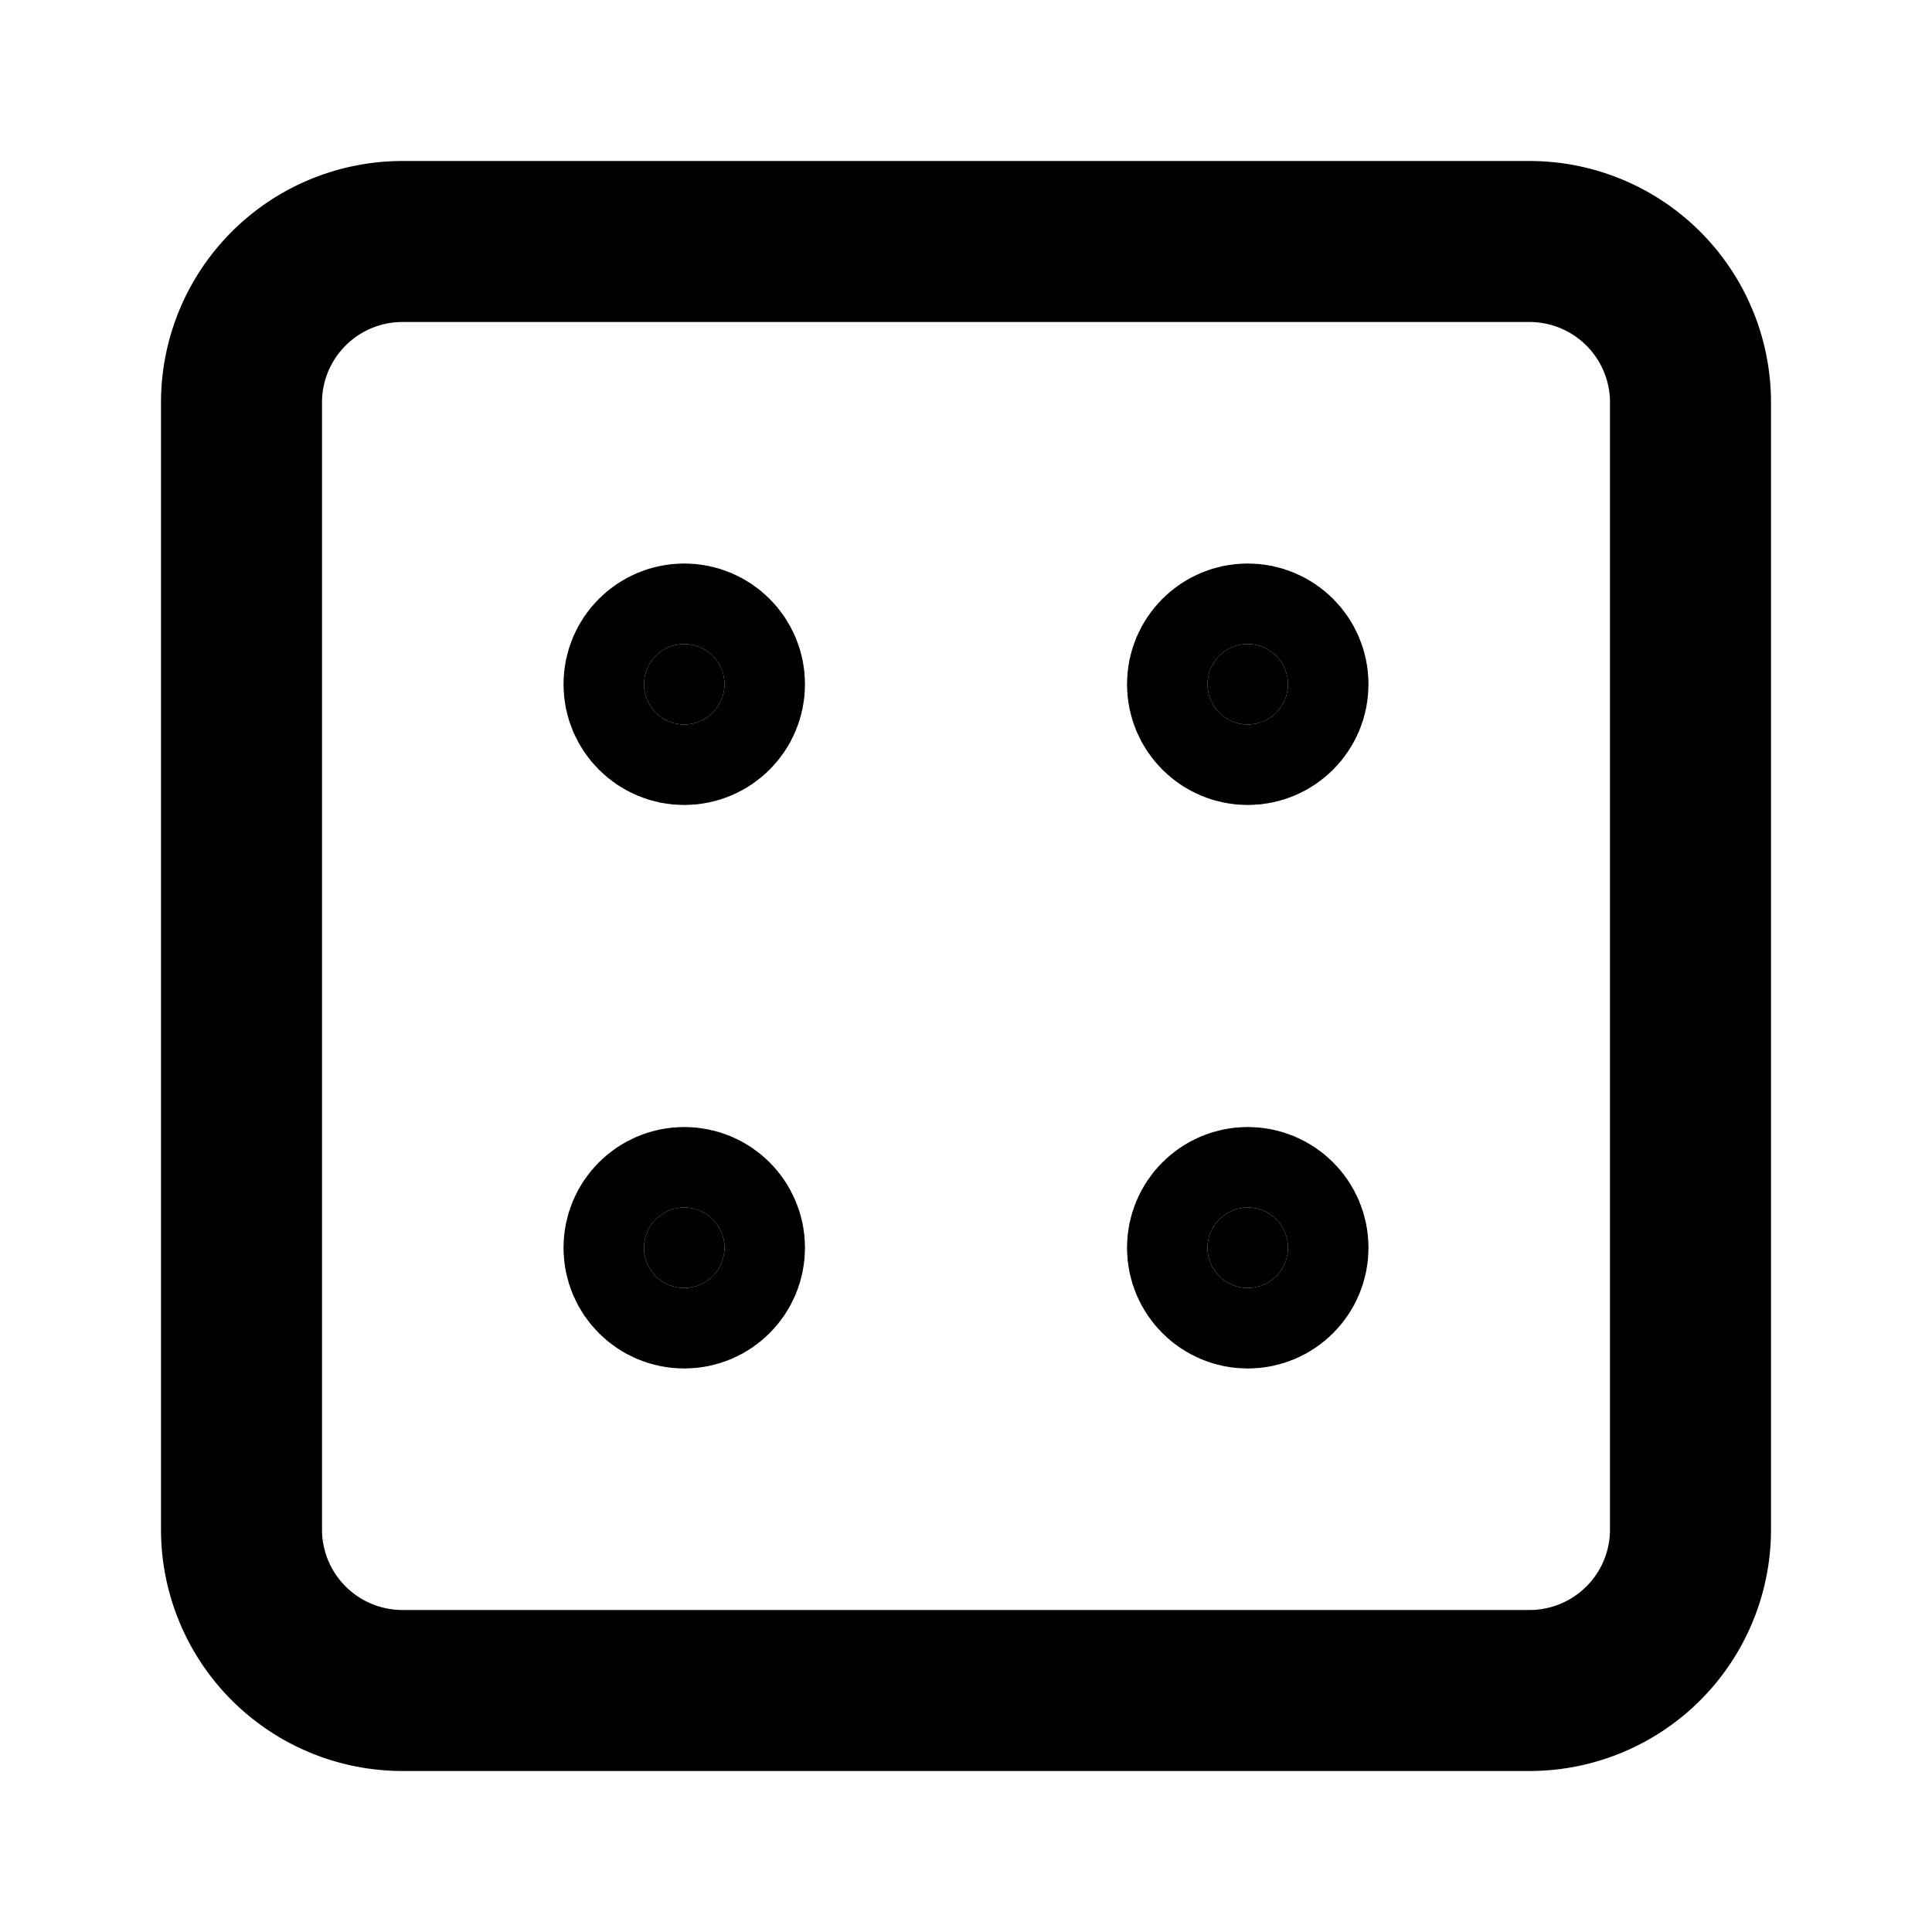
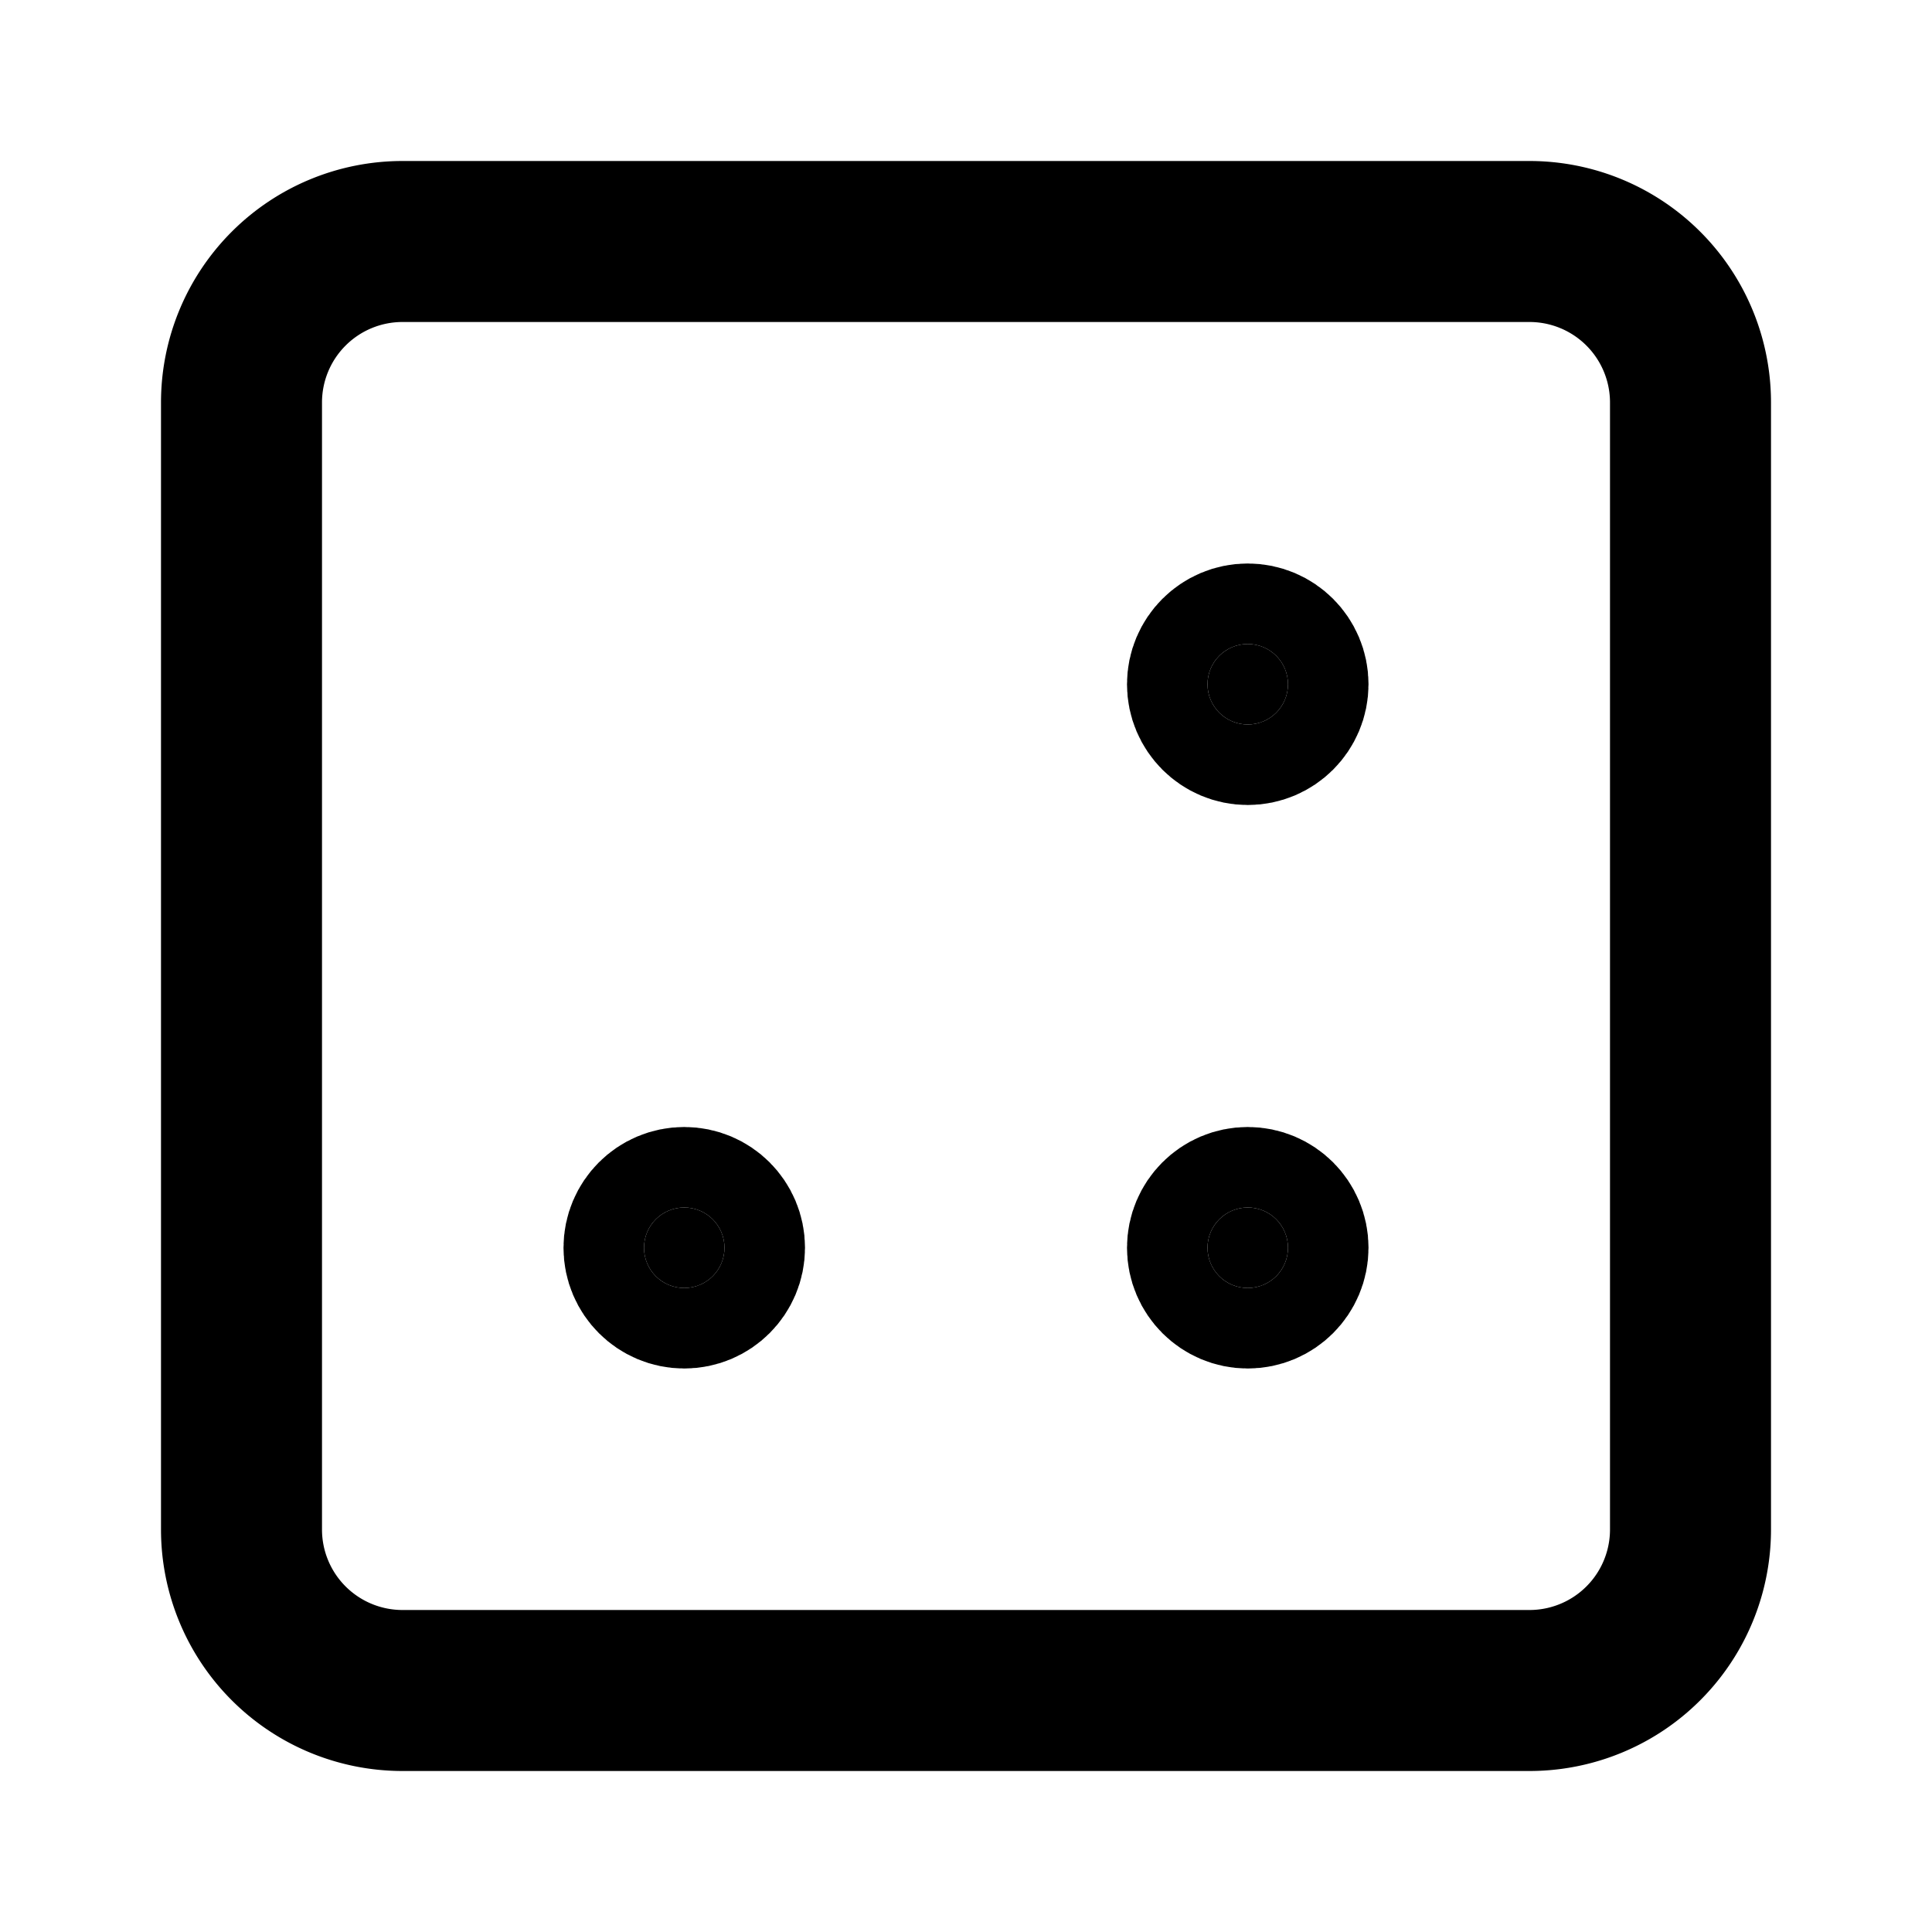
<svg xmlns="http://www.w3.org/2000/svg" width="24" height="24" viewBox="0 0 24 24" stroke-width="2" stroke="currentColor" fill="none" stroke-linecap="round" stroke-linejoin="round">
  <path stroke="none" d="M0 0h24v24H0z" fill="none" />
  <path d="M3 3m0 2a2 2 0 0 1 2 -2h14a2 2 0 0 1 2 2v14a2 2 0 0 1 -2 2h-14a2 2 0 0 1 -2 -2z" />
-   <circle cx="8.5" cy="8.5" r=".5" fill="currentColor" />
  <circle cx="15.5" cy="8.5" r=".5" fill="currentColor" />
  <circle cx="15.5" cy="15.5" r=".5" fill="currentColor" />
  <circle cx="8.5" cy="15.5" r=".5" fill="currentColor" />
</svg>